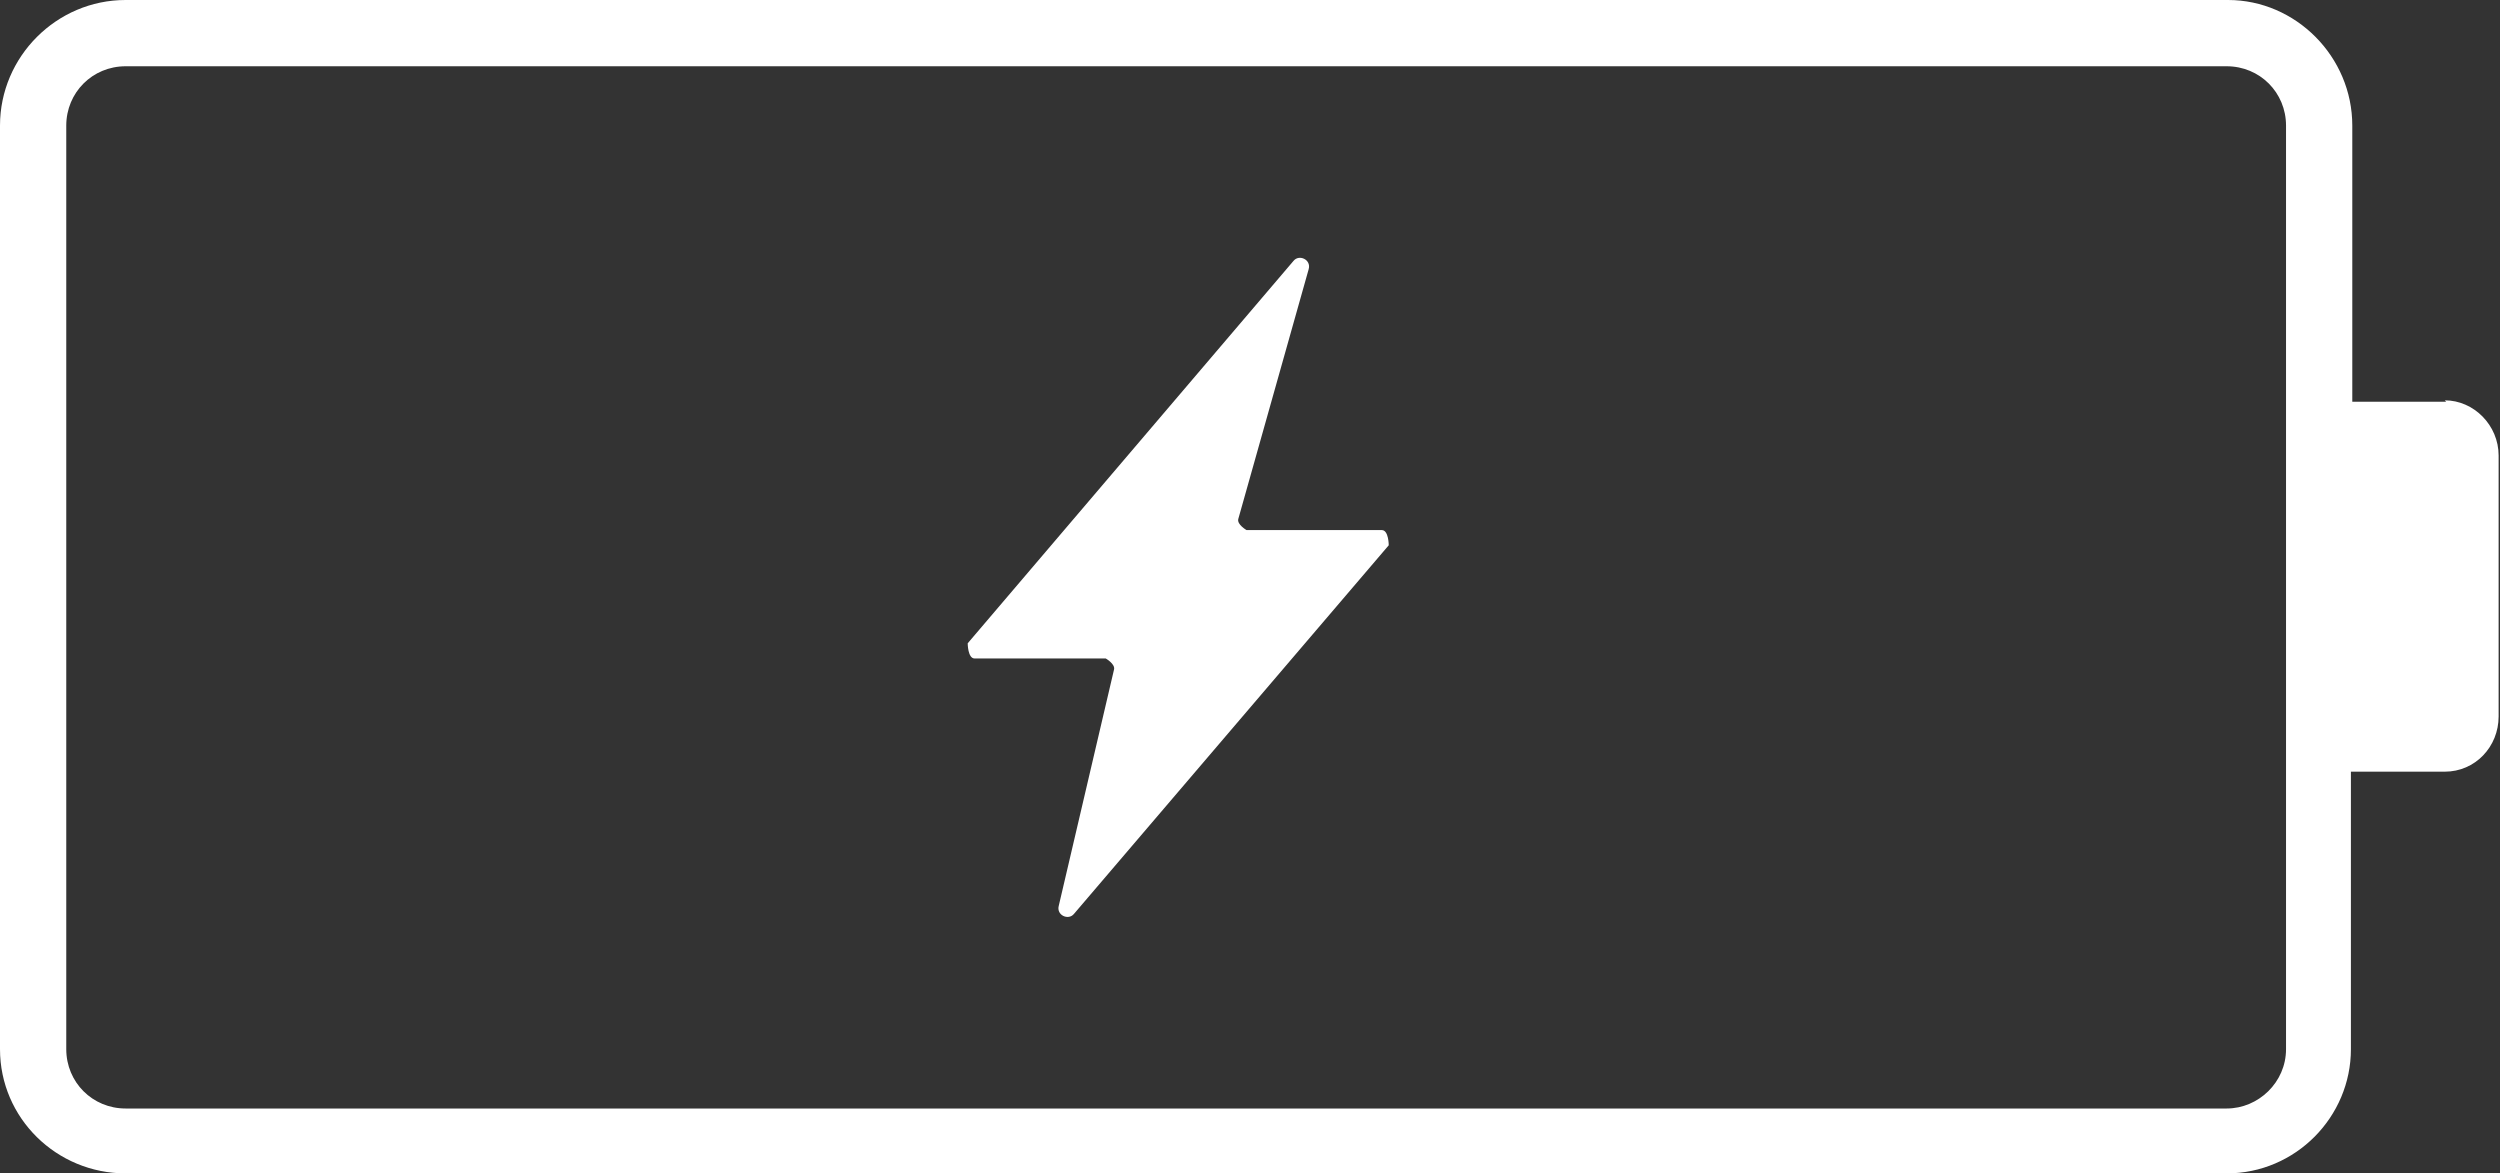
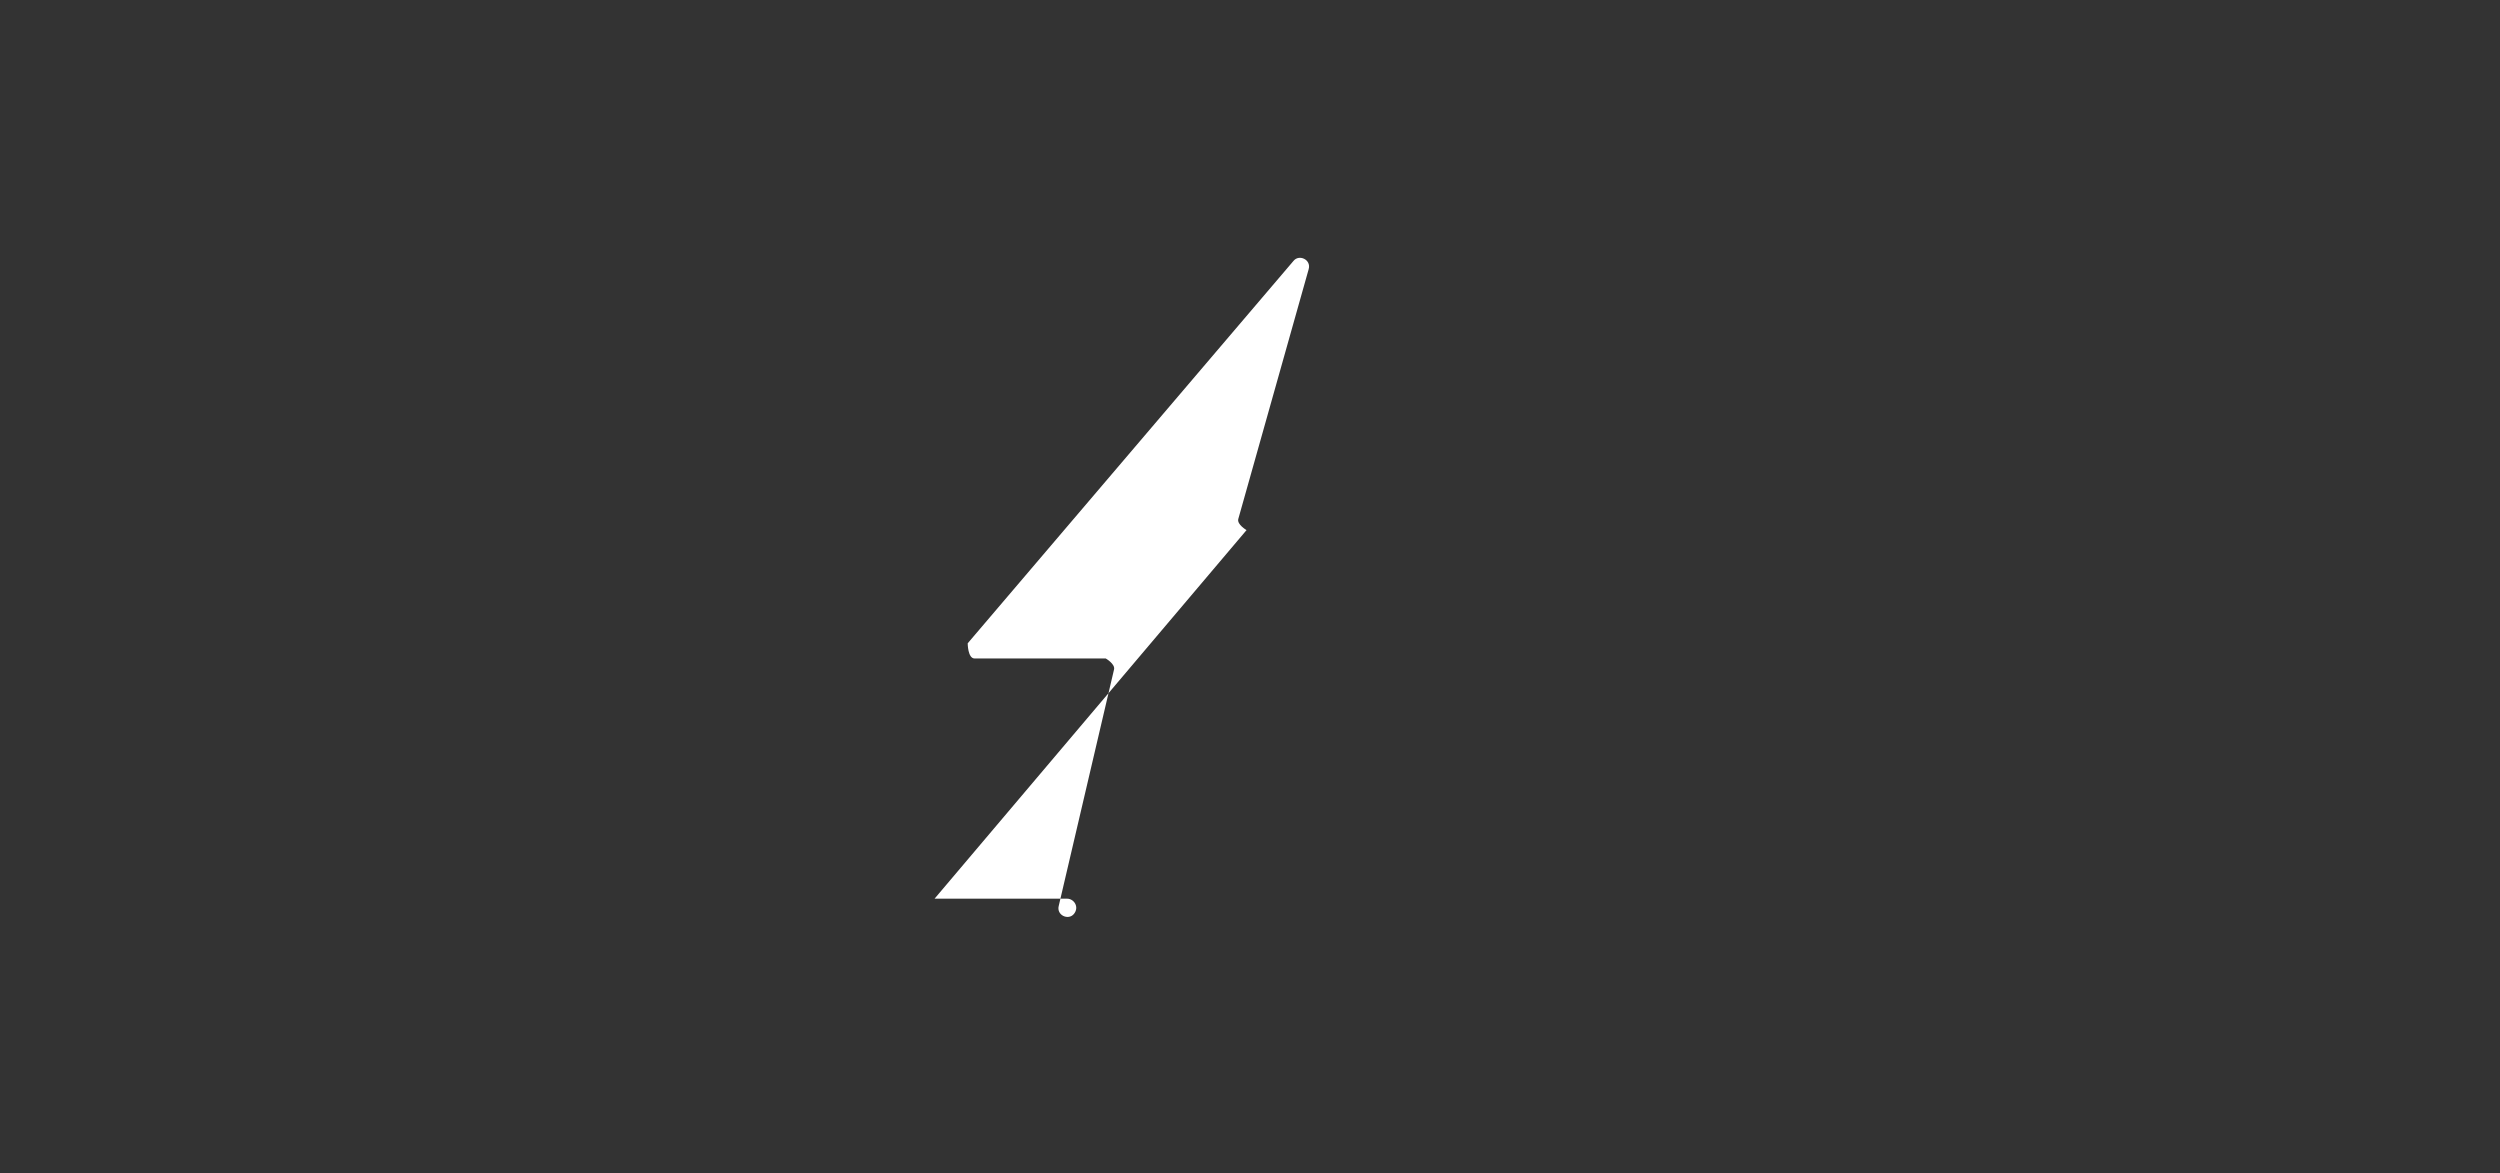
<svg xmlns="http://www.w3.org/2000/svg" id="Ebene_1" data-name="Ebene 1" width="18.11" height="8.5" viewBox="0 0 18.11 8.5">
  <rect x="0" y="0" width="18.11" height="8.5" fill="#333333" stroke="none" />
  <defs>
    <style> .cls-1 { fill: #fff; stroke-width: 0px; } </style>
  </defs>
-   <path class="cls-1" d="M17.72,2.91h-.68V.91c0-.5-.41-.91-.9-.91H.91c-.5,0-.91.41-.91.91v6.69c0,.5.41.9.91.9h15.22c.5,0,.9-.41.9-.9v-2.01h.68c.22,0,.39-.18.39-.4v-1.89c0-.22-.18-.4-.39-.4ZM16.56,7.6c0,.24-.2.43-.43.43H.91c-.24,0-.43-.19-.43-.43V.91c0-.24.19-.43.43-.43h15.22c.24,0,.43.19.43.43v6.69Z" />
-   <path class="cls-1" d="M9.03,3.84s-.07-.04-.06-.08l.51-1.81c.02-.07-.07-.11-.11-.06l-2.36,2.77s0,.11.05.11h.95s.07.04.06.08l-.4,1.71c-.02.07.07.11.11.06l2.28-2.67s0-.11-.05-.11h-.96Z" />
+   <path class="cls-1" d="M9.03,3.84s-.07-.04-.06-.08l.51-1.81c.02-.07-.07-.11-.11-.06l-2.36,2.77s0,.11.05.11h.95s.07.04.06.08l-.4,1.71c-.02.07.07.11.11.06s0-.11-.05-.11h-.96Z" />
</svg>